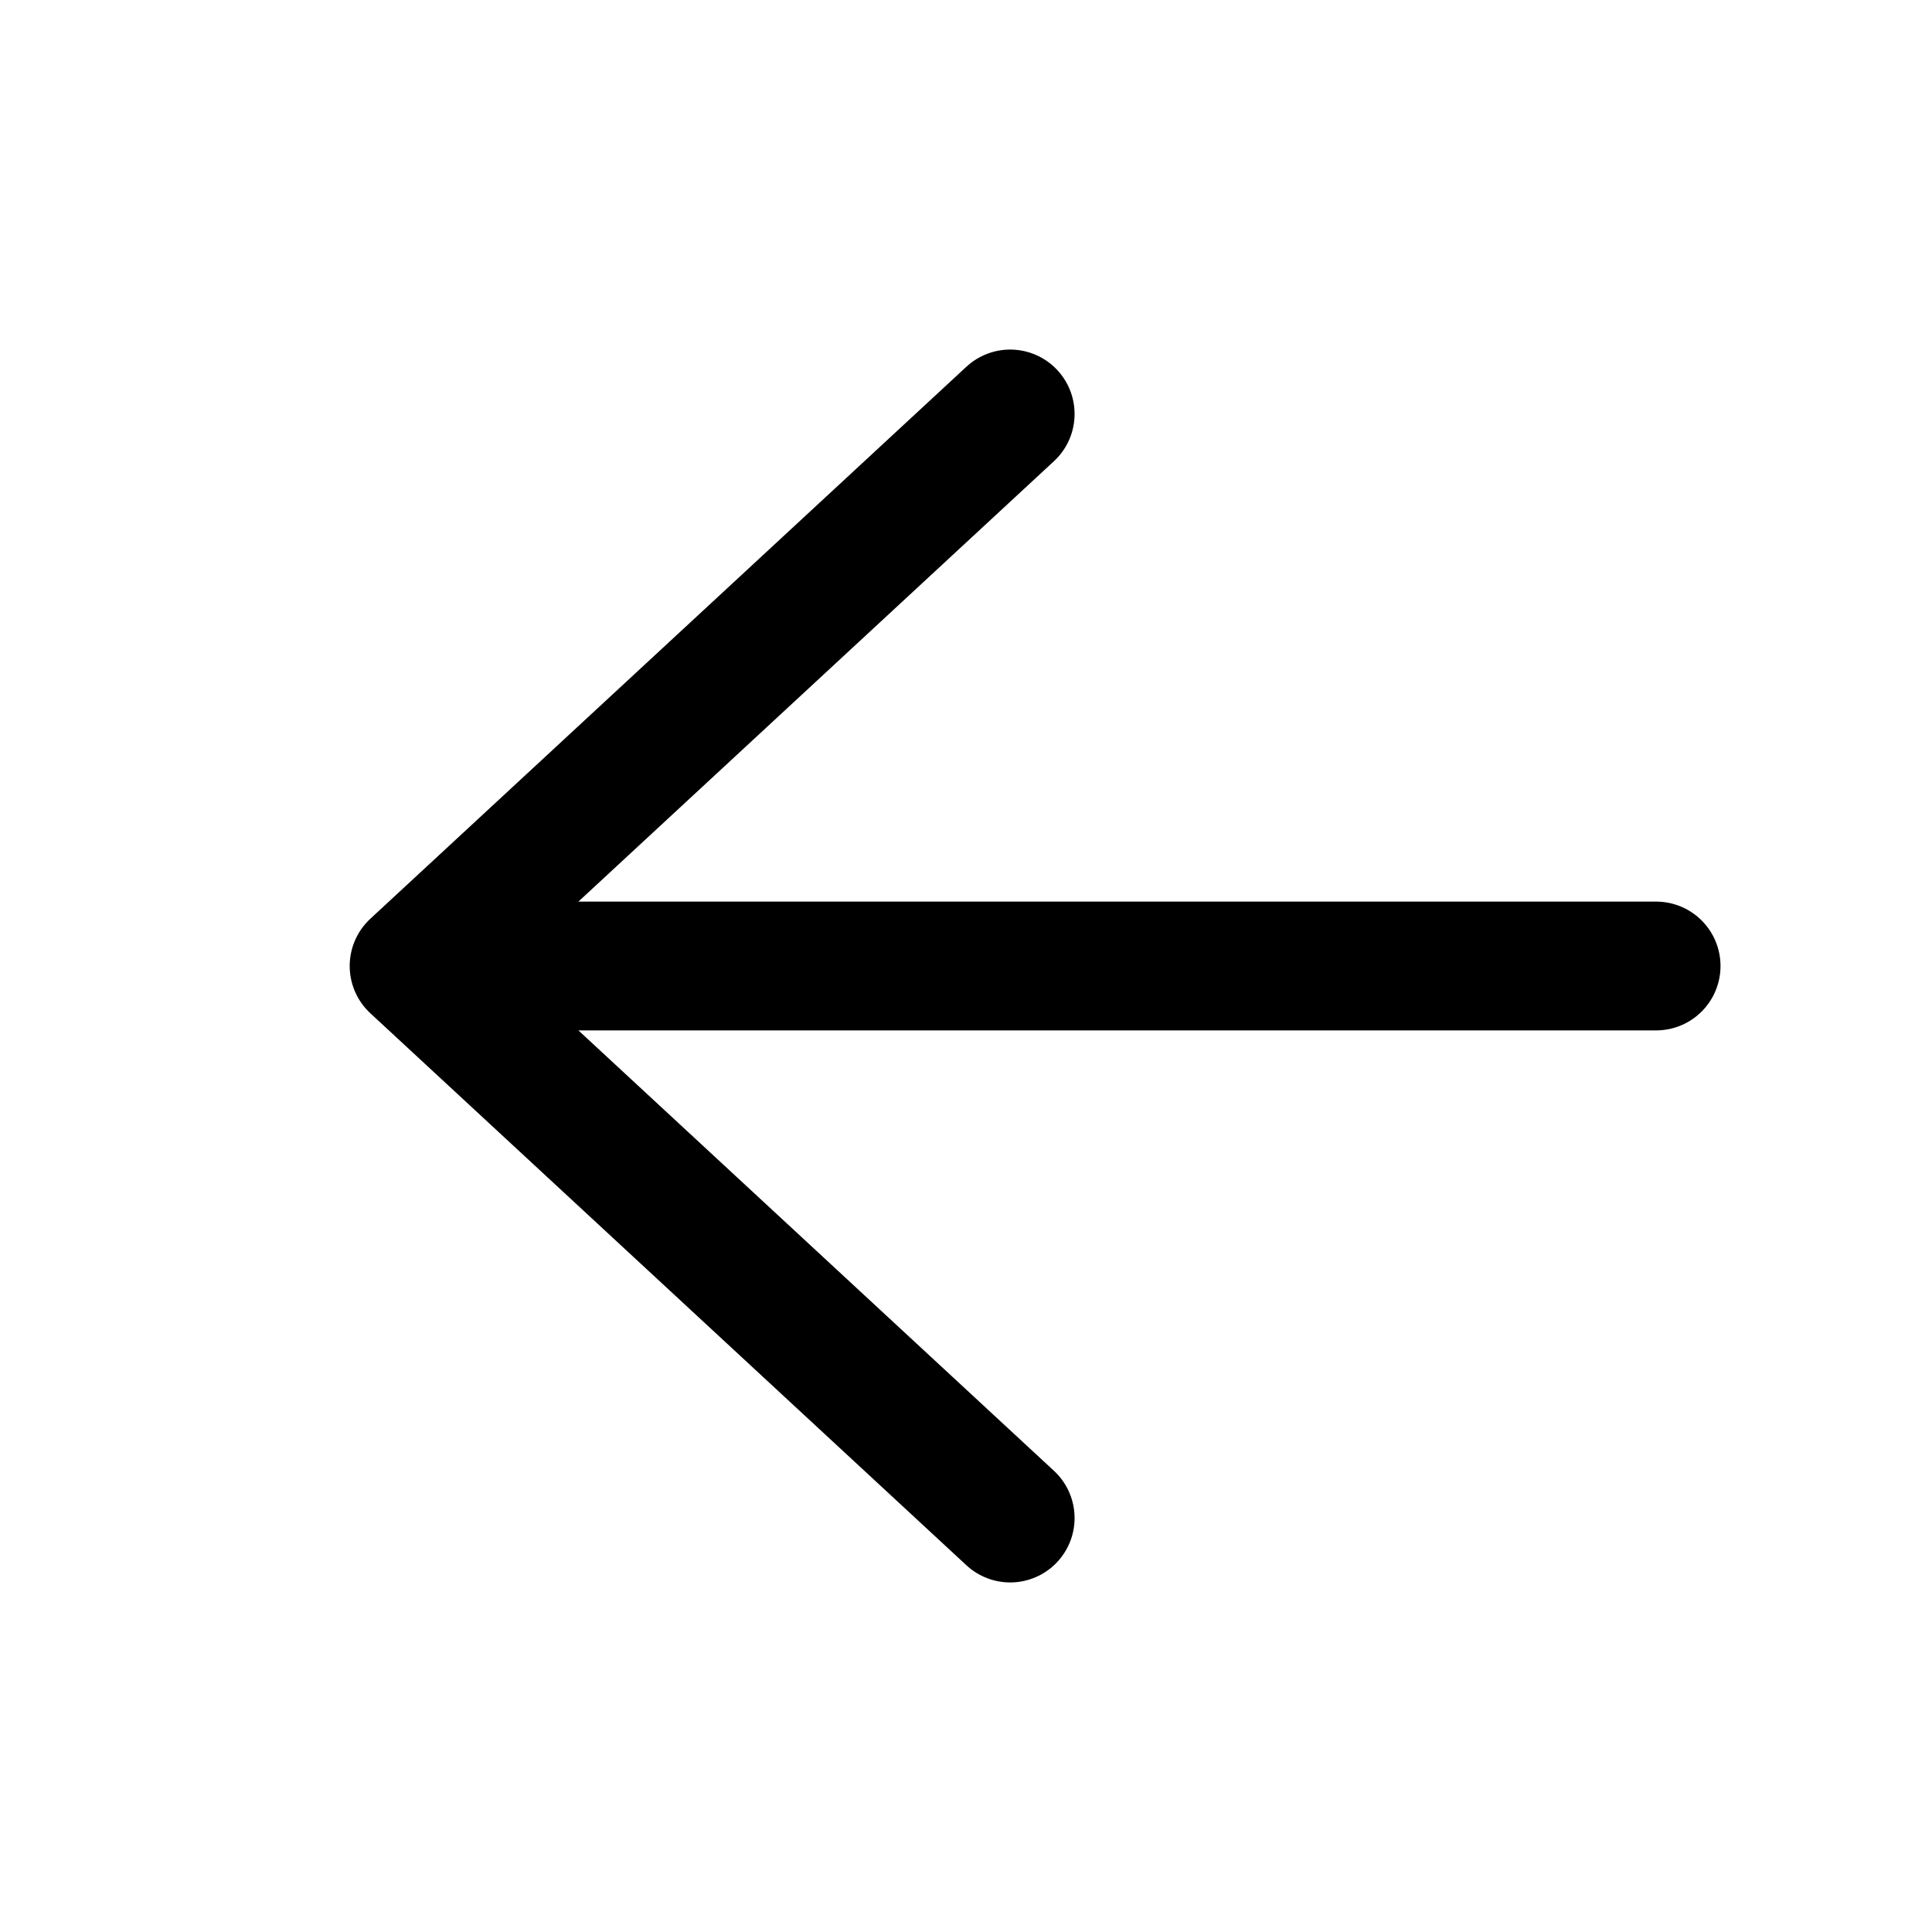
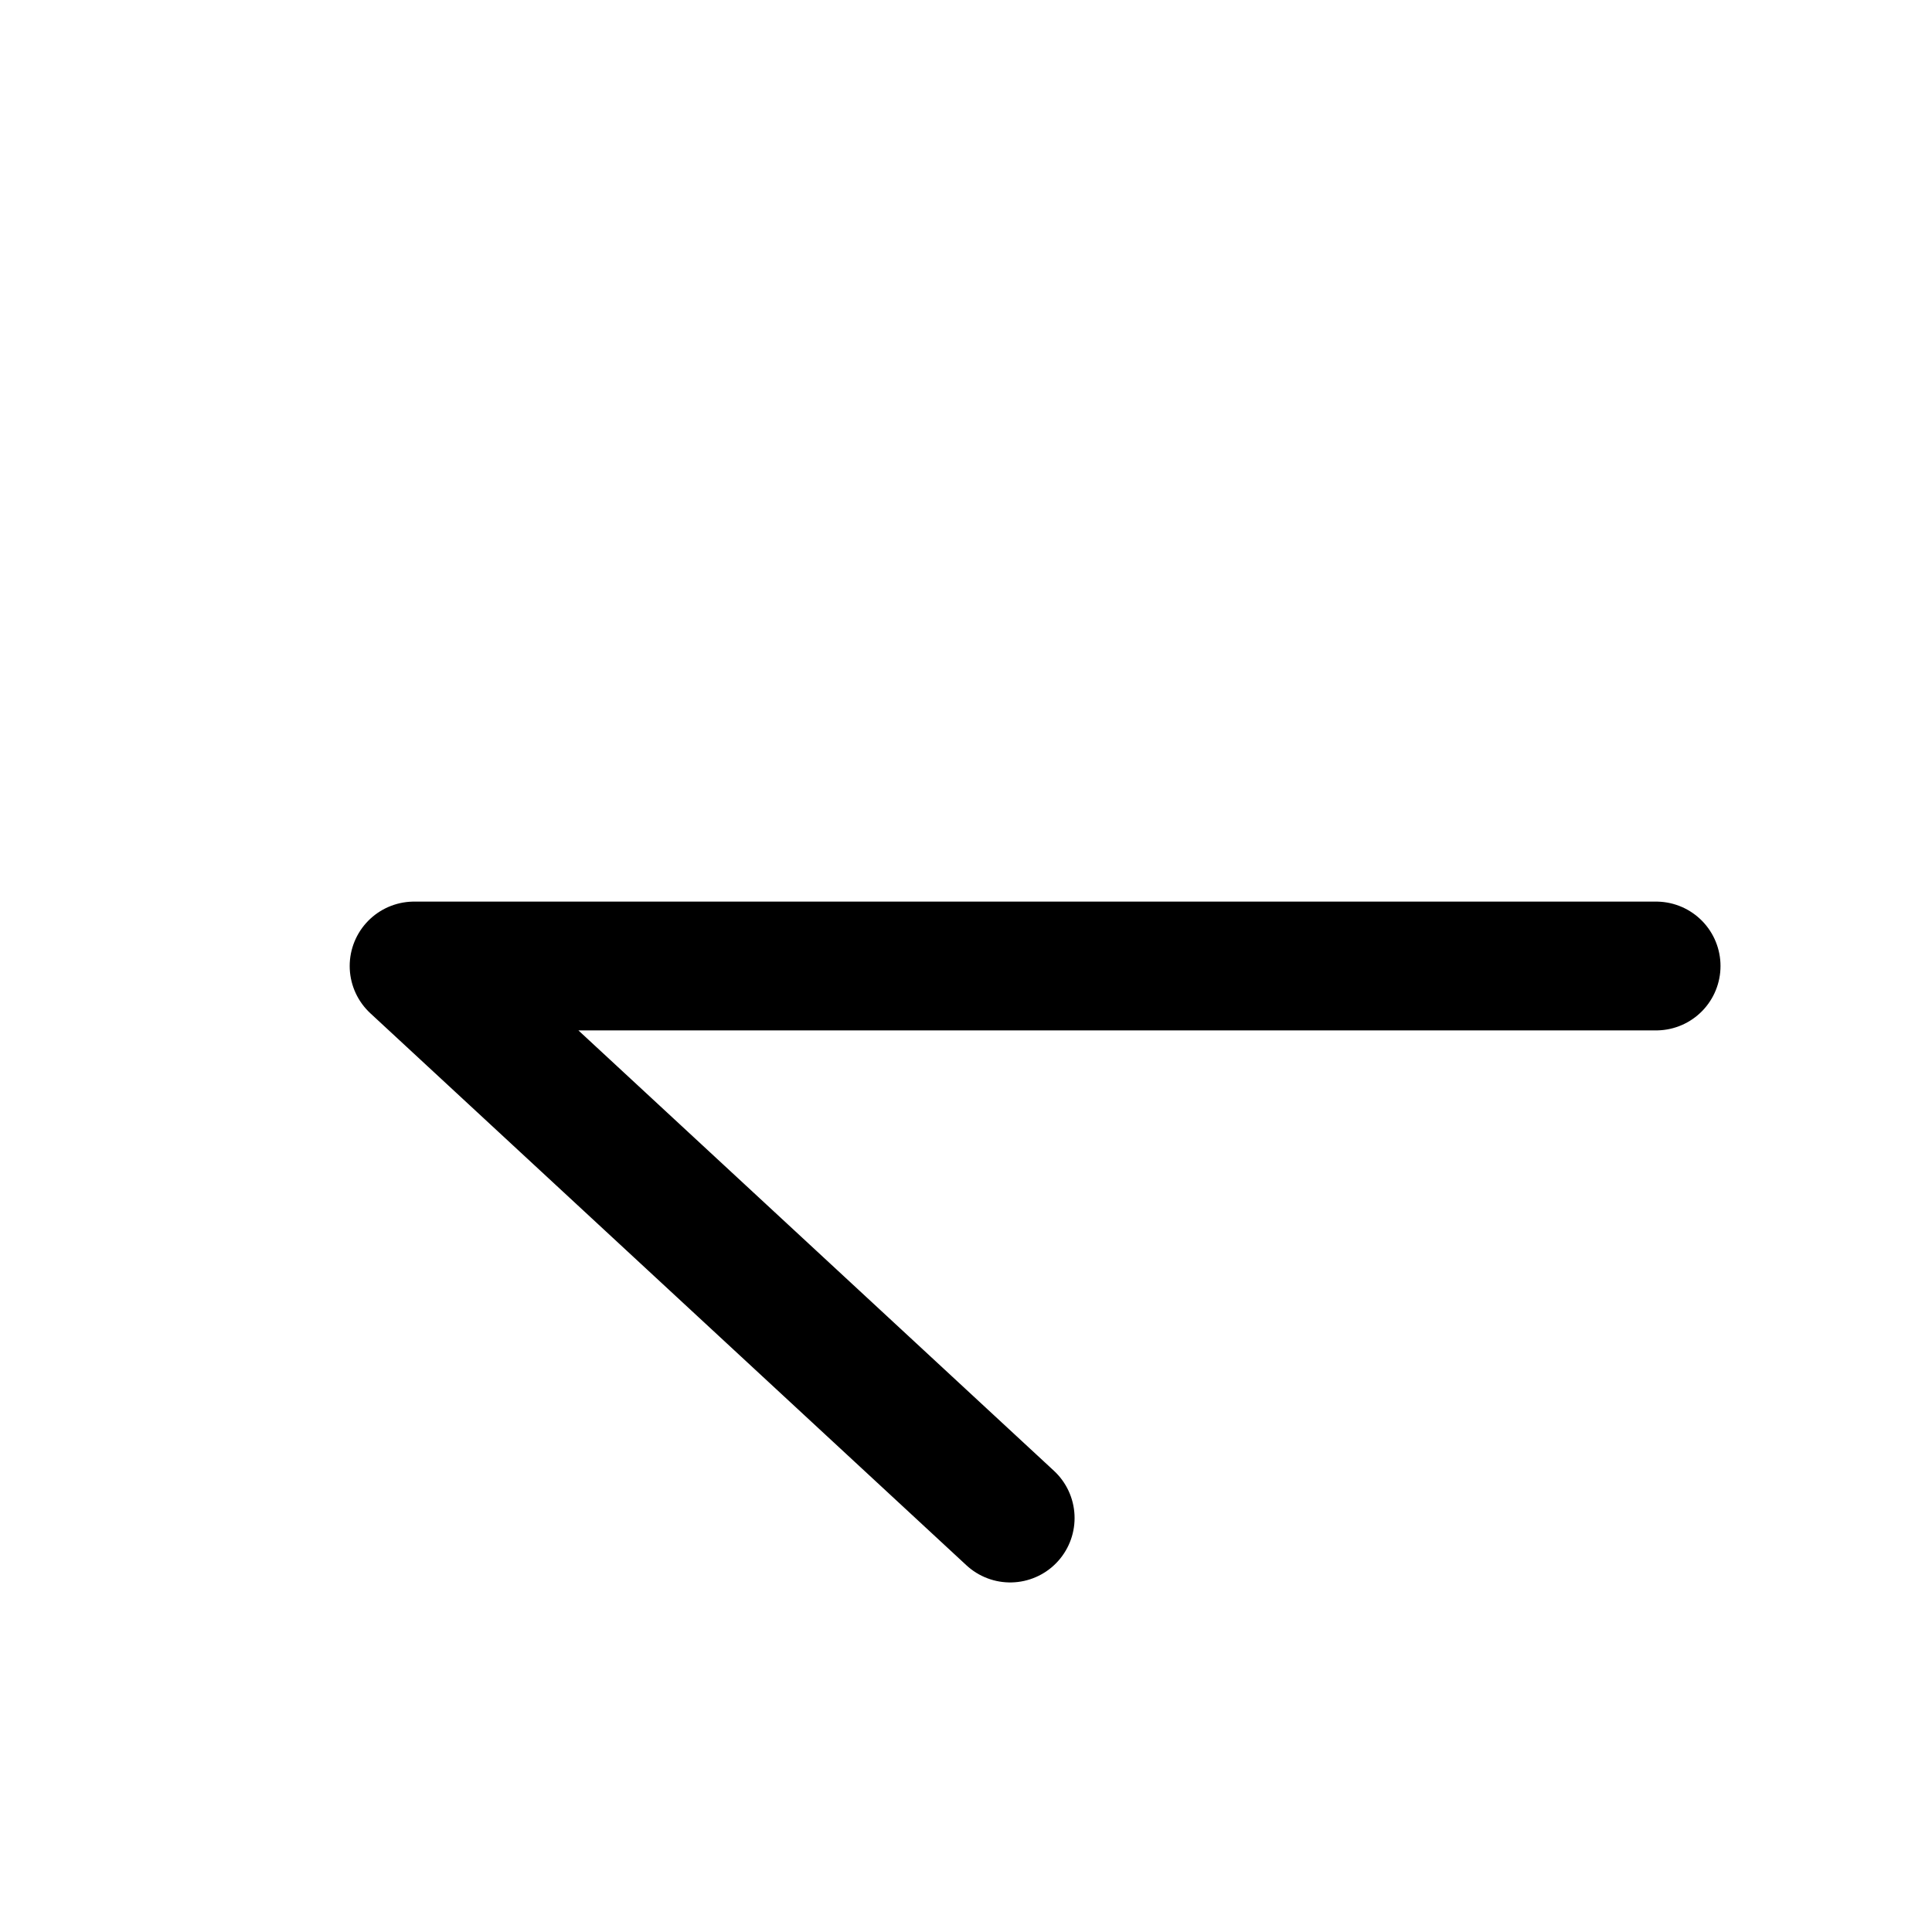
<svg xmlns="http://www.w3.org/2000/svg" width="15" height="15" viewBox="0 0 15 15" fill="none">
-   <path d="M12.858 7.5L3.215 7.5M3.215 7.5L7.843 3.214M3.215 7.5L7.843 11.786" stroke="black" stroke-linecap="round" stroke-linejoin="round" />
+   <path d="M12.858 7.5L3.215 7.5M3.215 7.5M3.215 7.5L7.843 11.786" stroke="black" stroke-linecap="round" stroke-linejoin="round" />
</svg>